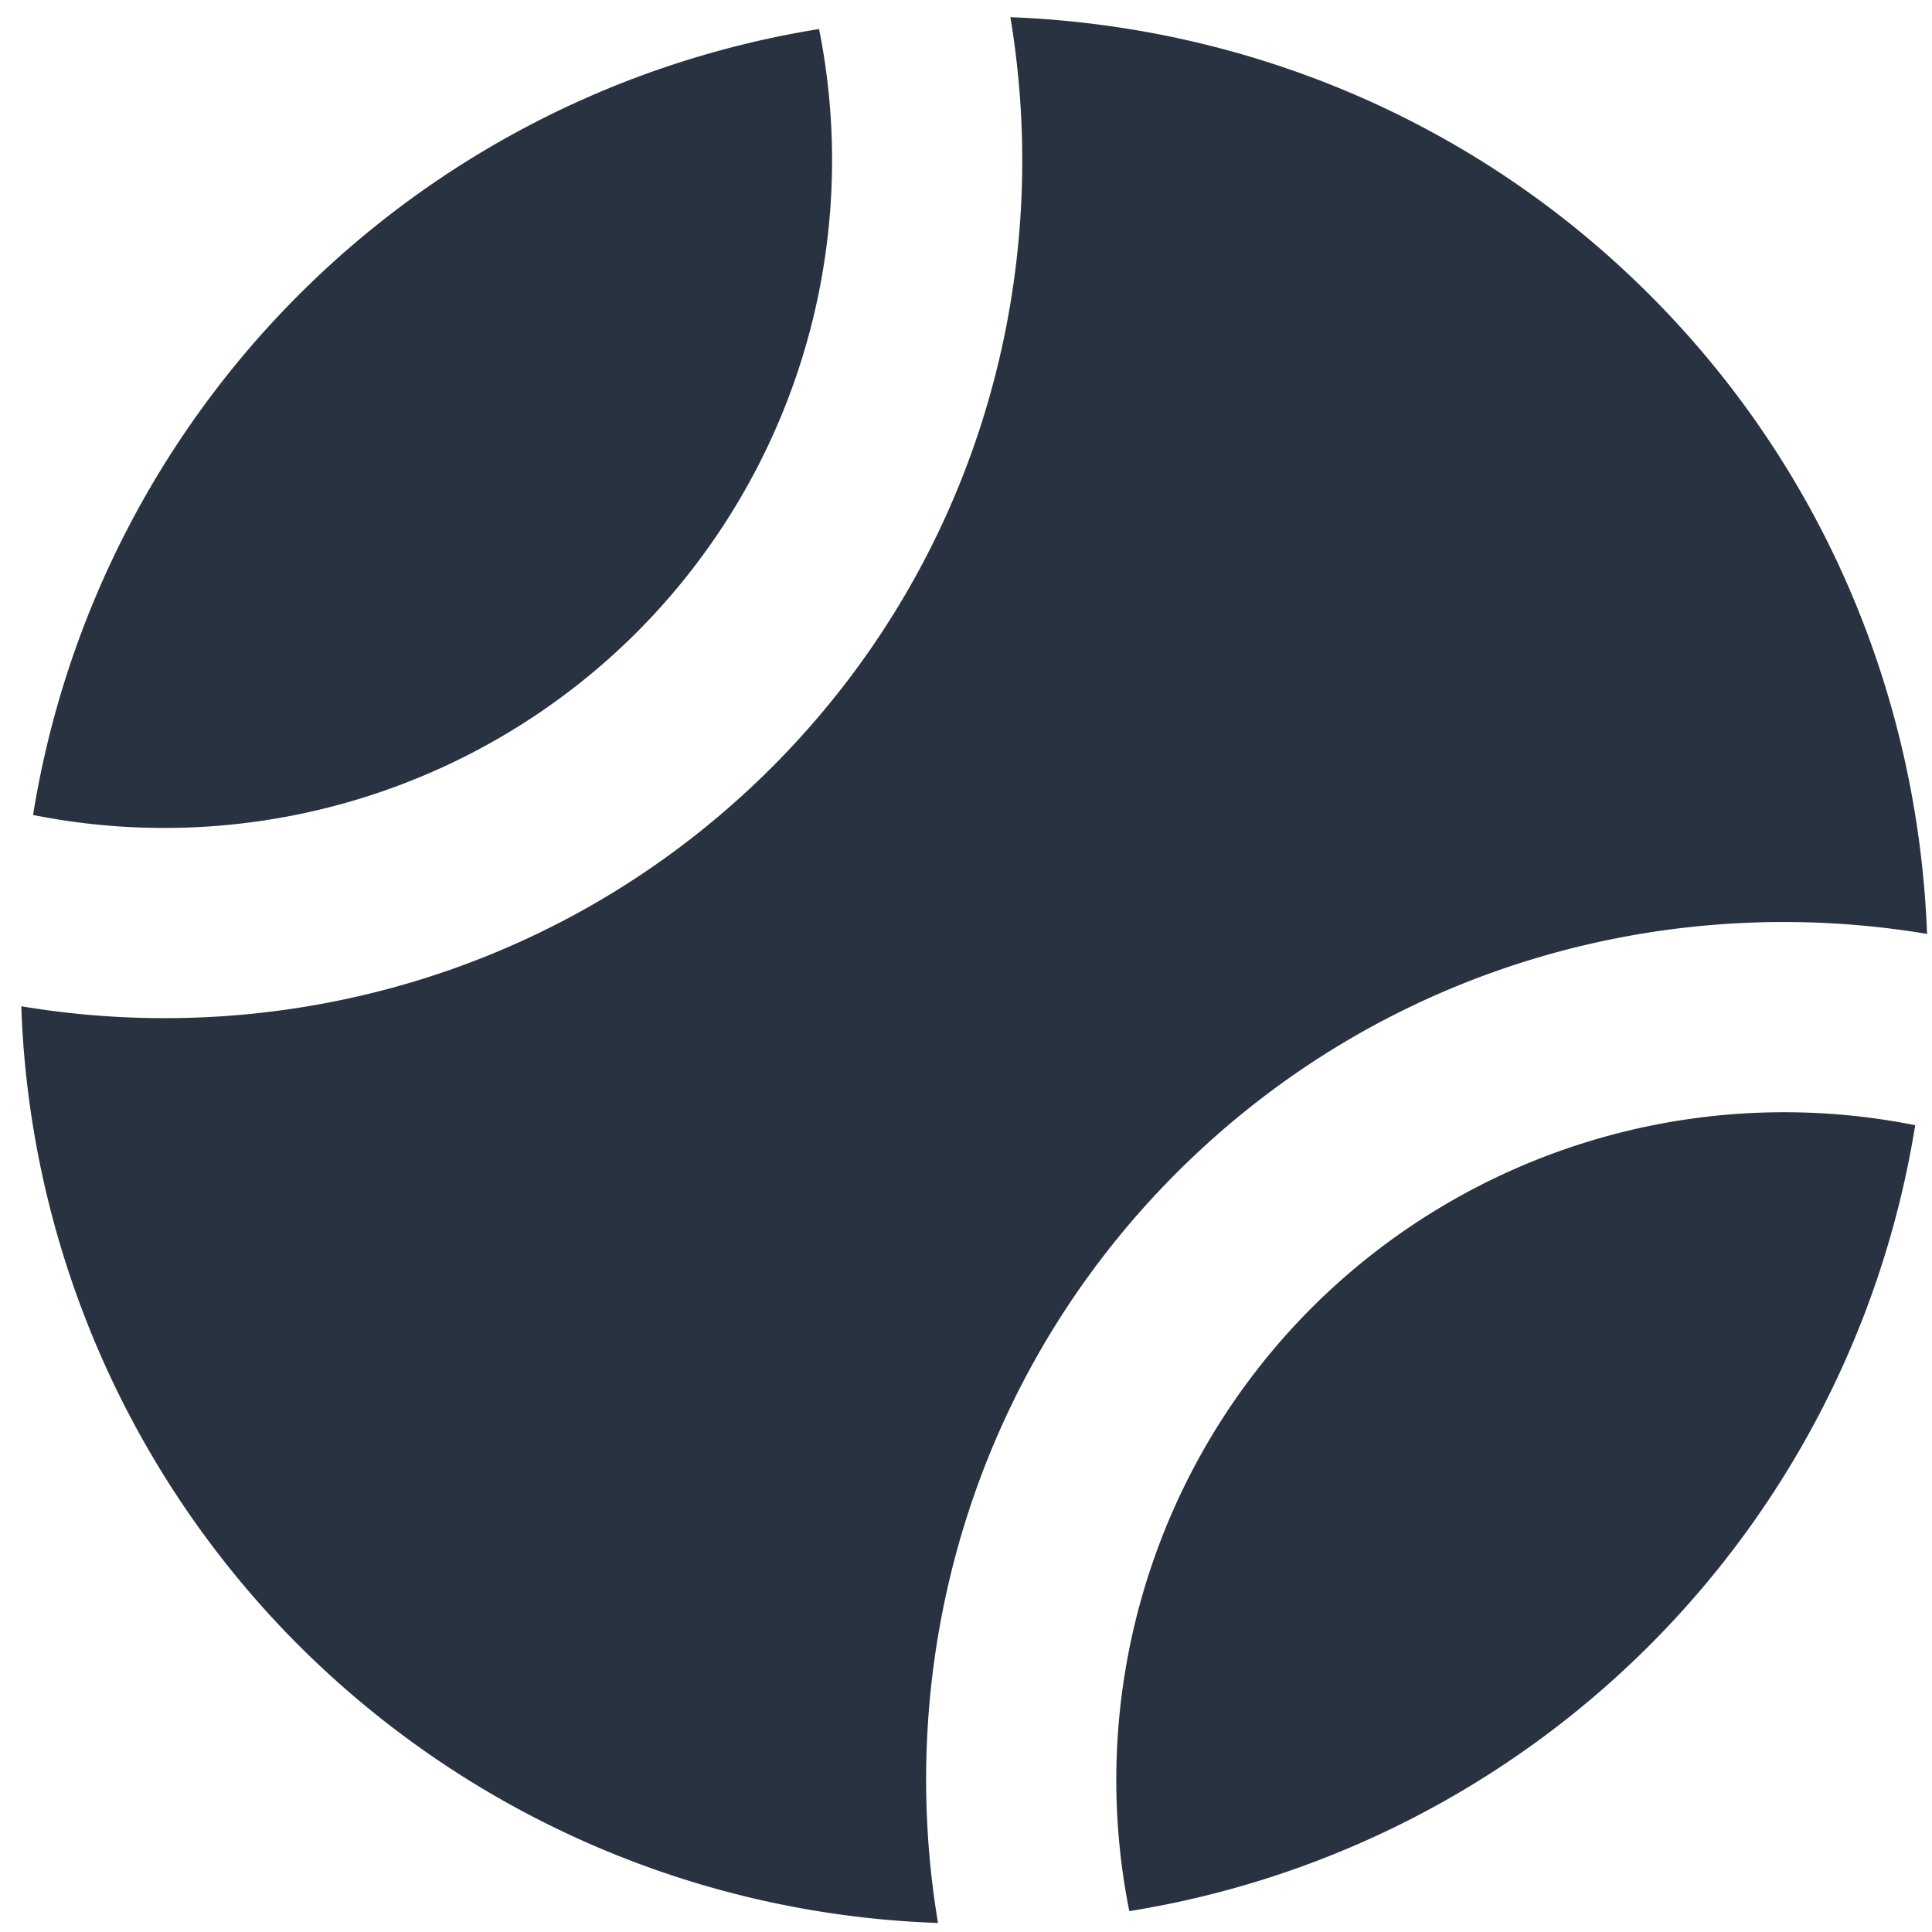
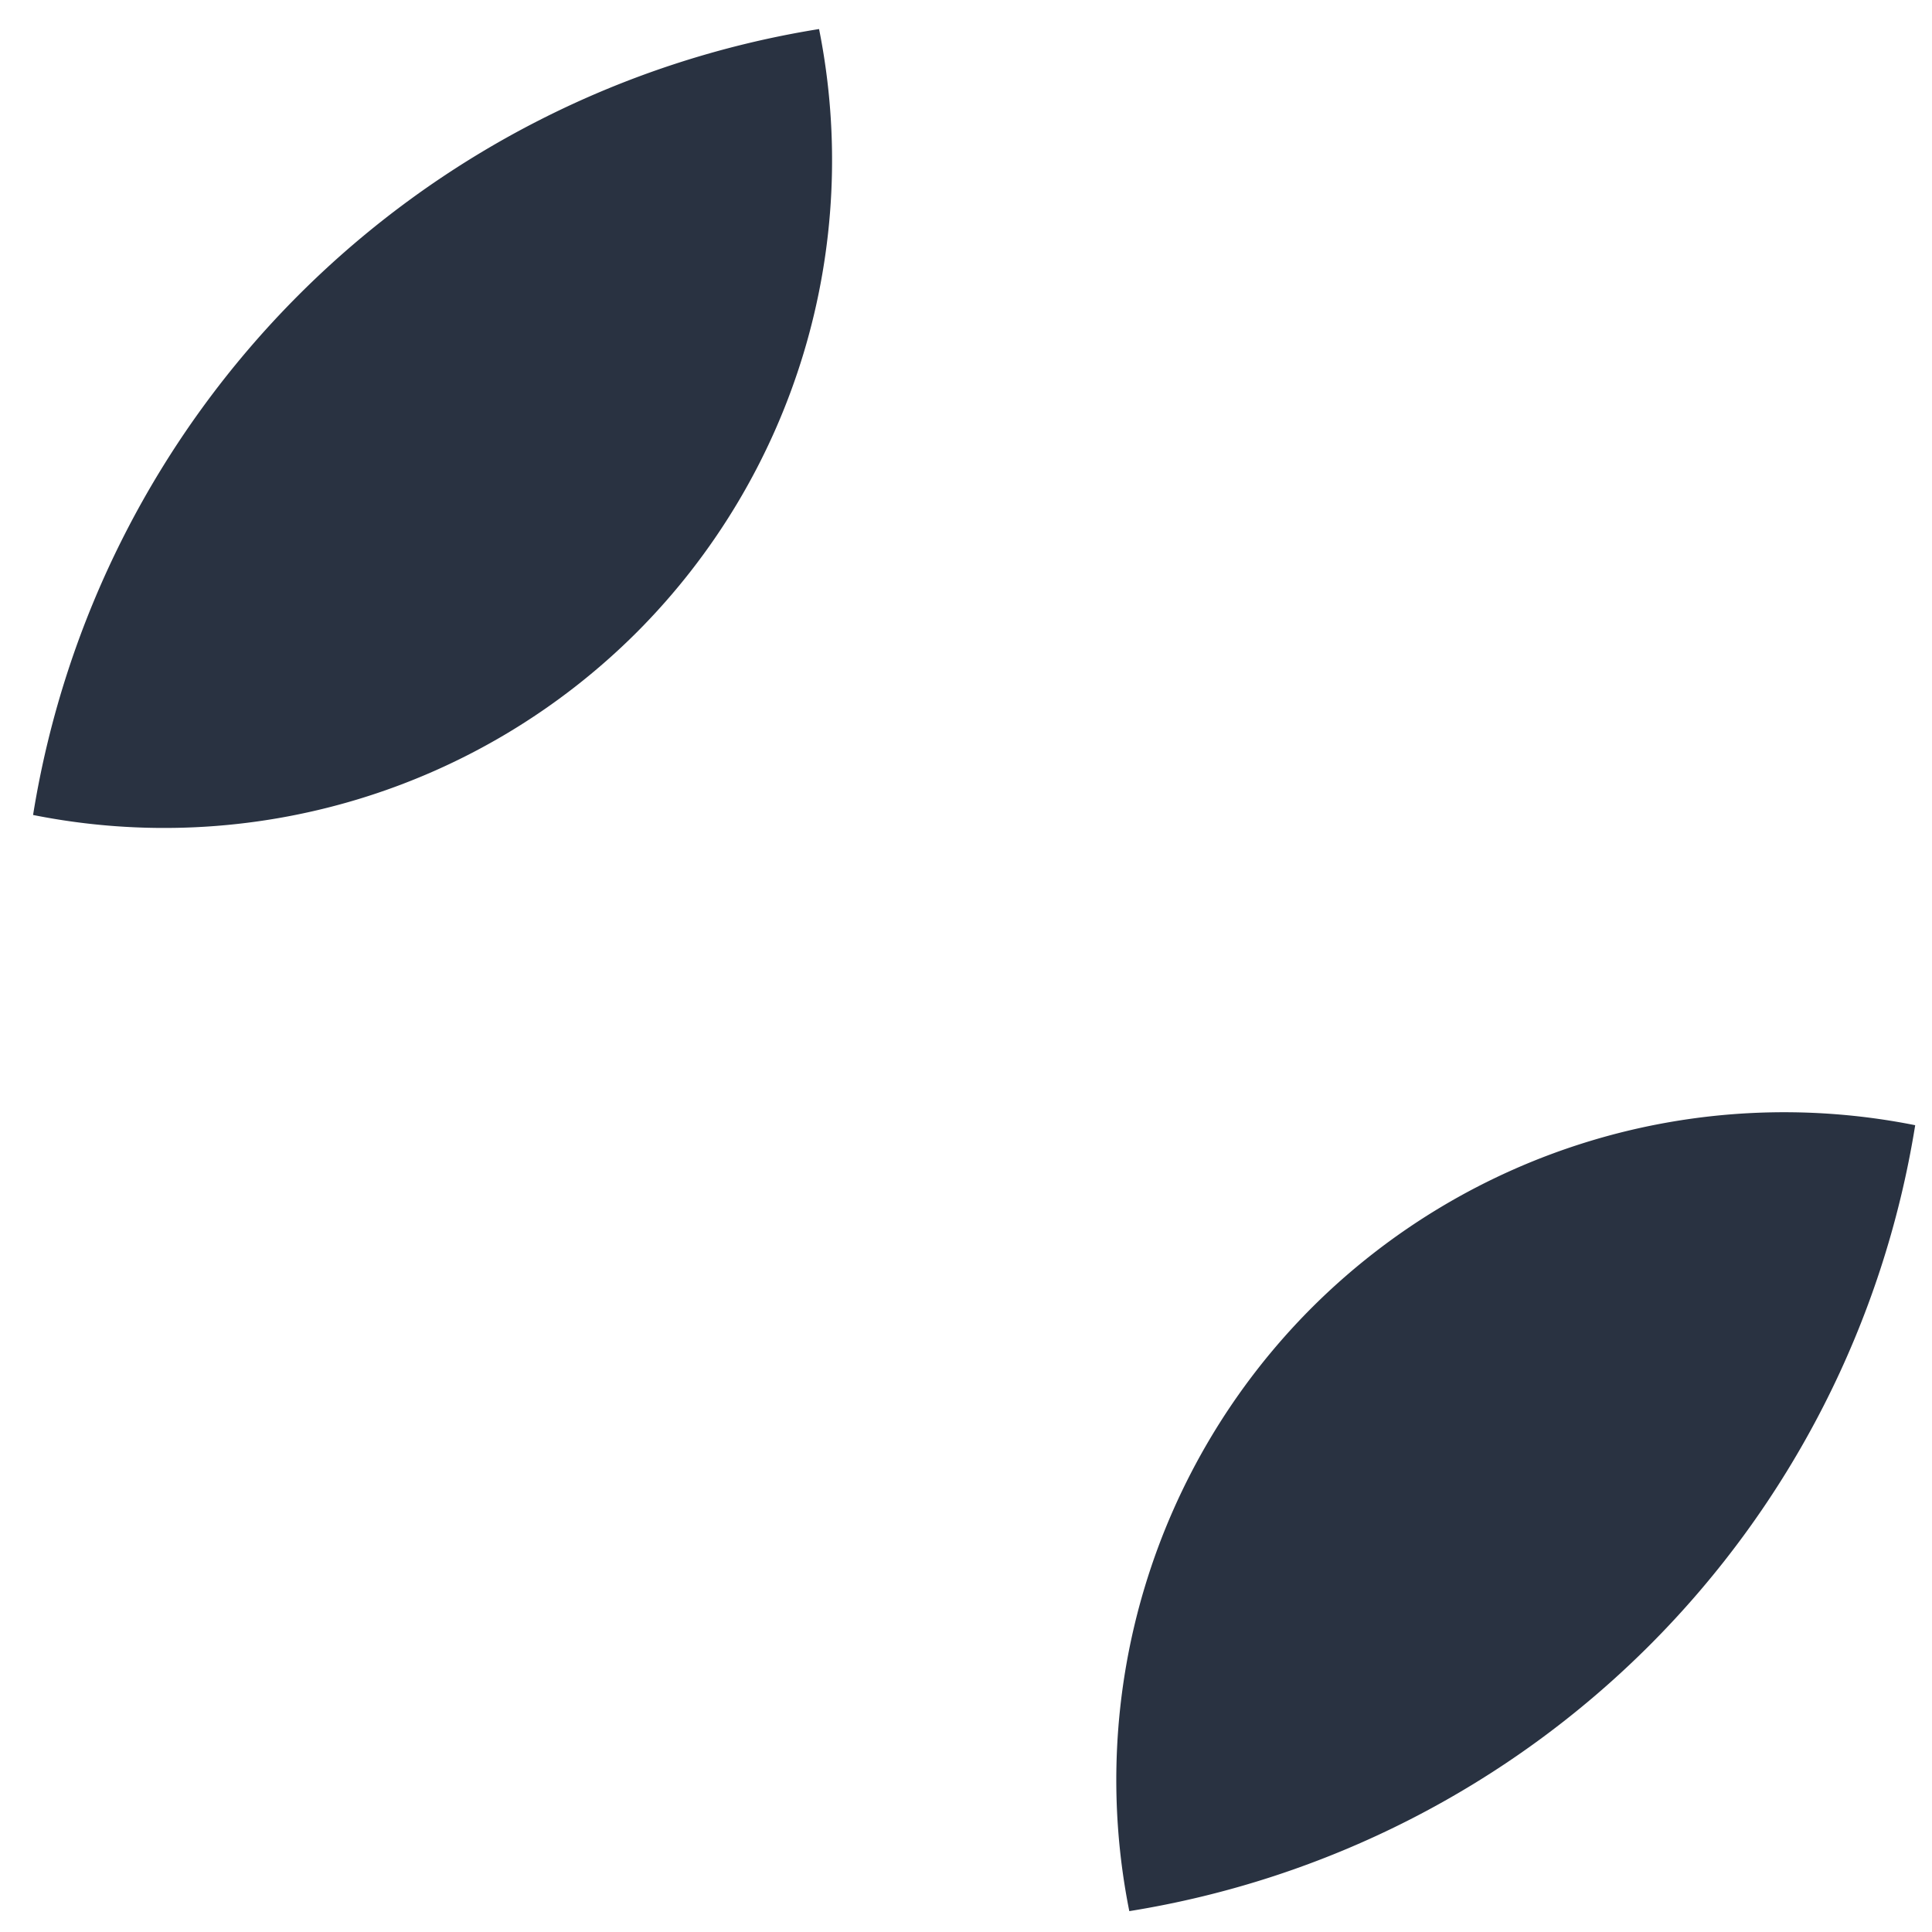
<svg xmlns="http://www.w3.org/2000/svg" width="59" height="59" fill="none">
-   <path fill="#293241" d="M9.126 50.249a29.03 29.03 0 0 0 19.519 8.475c-1.35-8.087 1.064-16.686 7.291-22.913 6.23-6.227 14.826-8.642 22.913-7.291-.268-7.097-3.07-14.114-8.475-19.519C44.969 3.597 37.949.794 30.855.525c1.35 8.088-1.064 16.687-7.291 22.914C17.334 29.666 8.738 32.08.65 30.73a29.003 29.003 0 0 0 8.476 19.52z" />
-   <path fill="#293241" d="M40.06 39.935a20.405 20.405 0 0 0-5.573 18.428 28.959 28.959 0 0 0 24-24.001 20.413 20.413 0 0 0-18.427 5.573zm-20.62-20.62A20.406 20.406 0 0 0 25.013.887 28.96 28.96 0 0 0 1.01 24.888a20.417 20.417 0 0 0 18.43-5.573z" />
+   <path fill="#293241" d="M40.06 39.935a20.405 20.405 0 0 0-5.573 18.428 28.959 28.959 0 0 0 24-24.001 20.413 20.413 0 0 0-18.427 5.573m-20.62-20.62A20.406 20.406 0 0 0 25.013.887 28.96 28.96 0 0 0 1.01 24.888a20.417 20.417 0 0 0 18.43-5.573z" />
</svg>